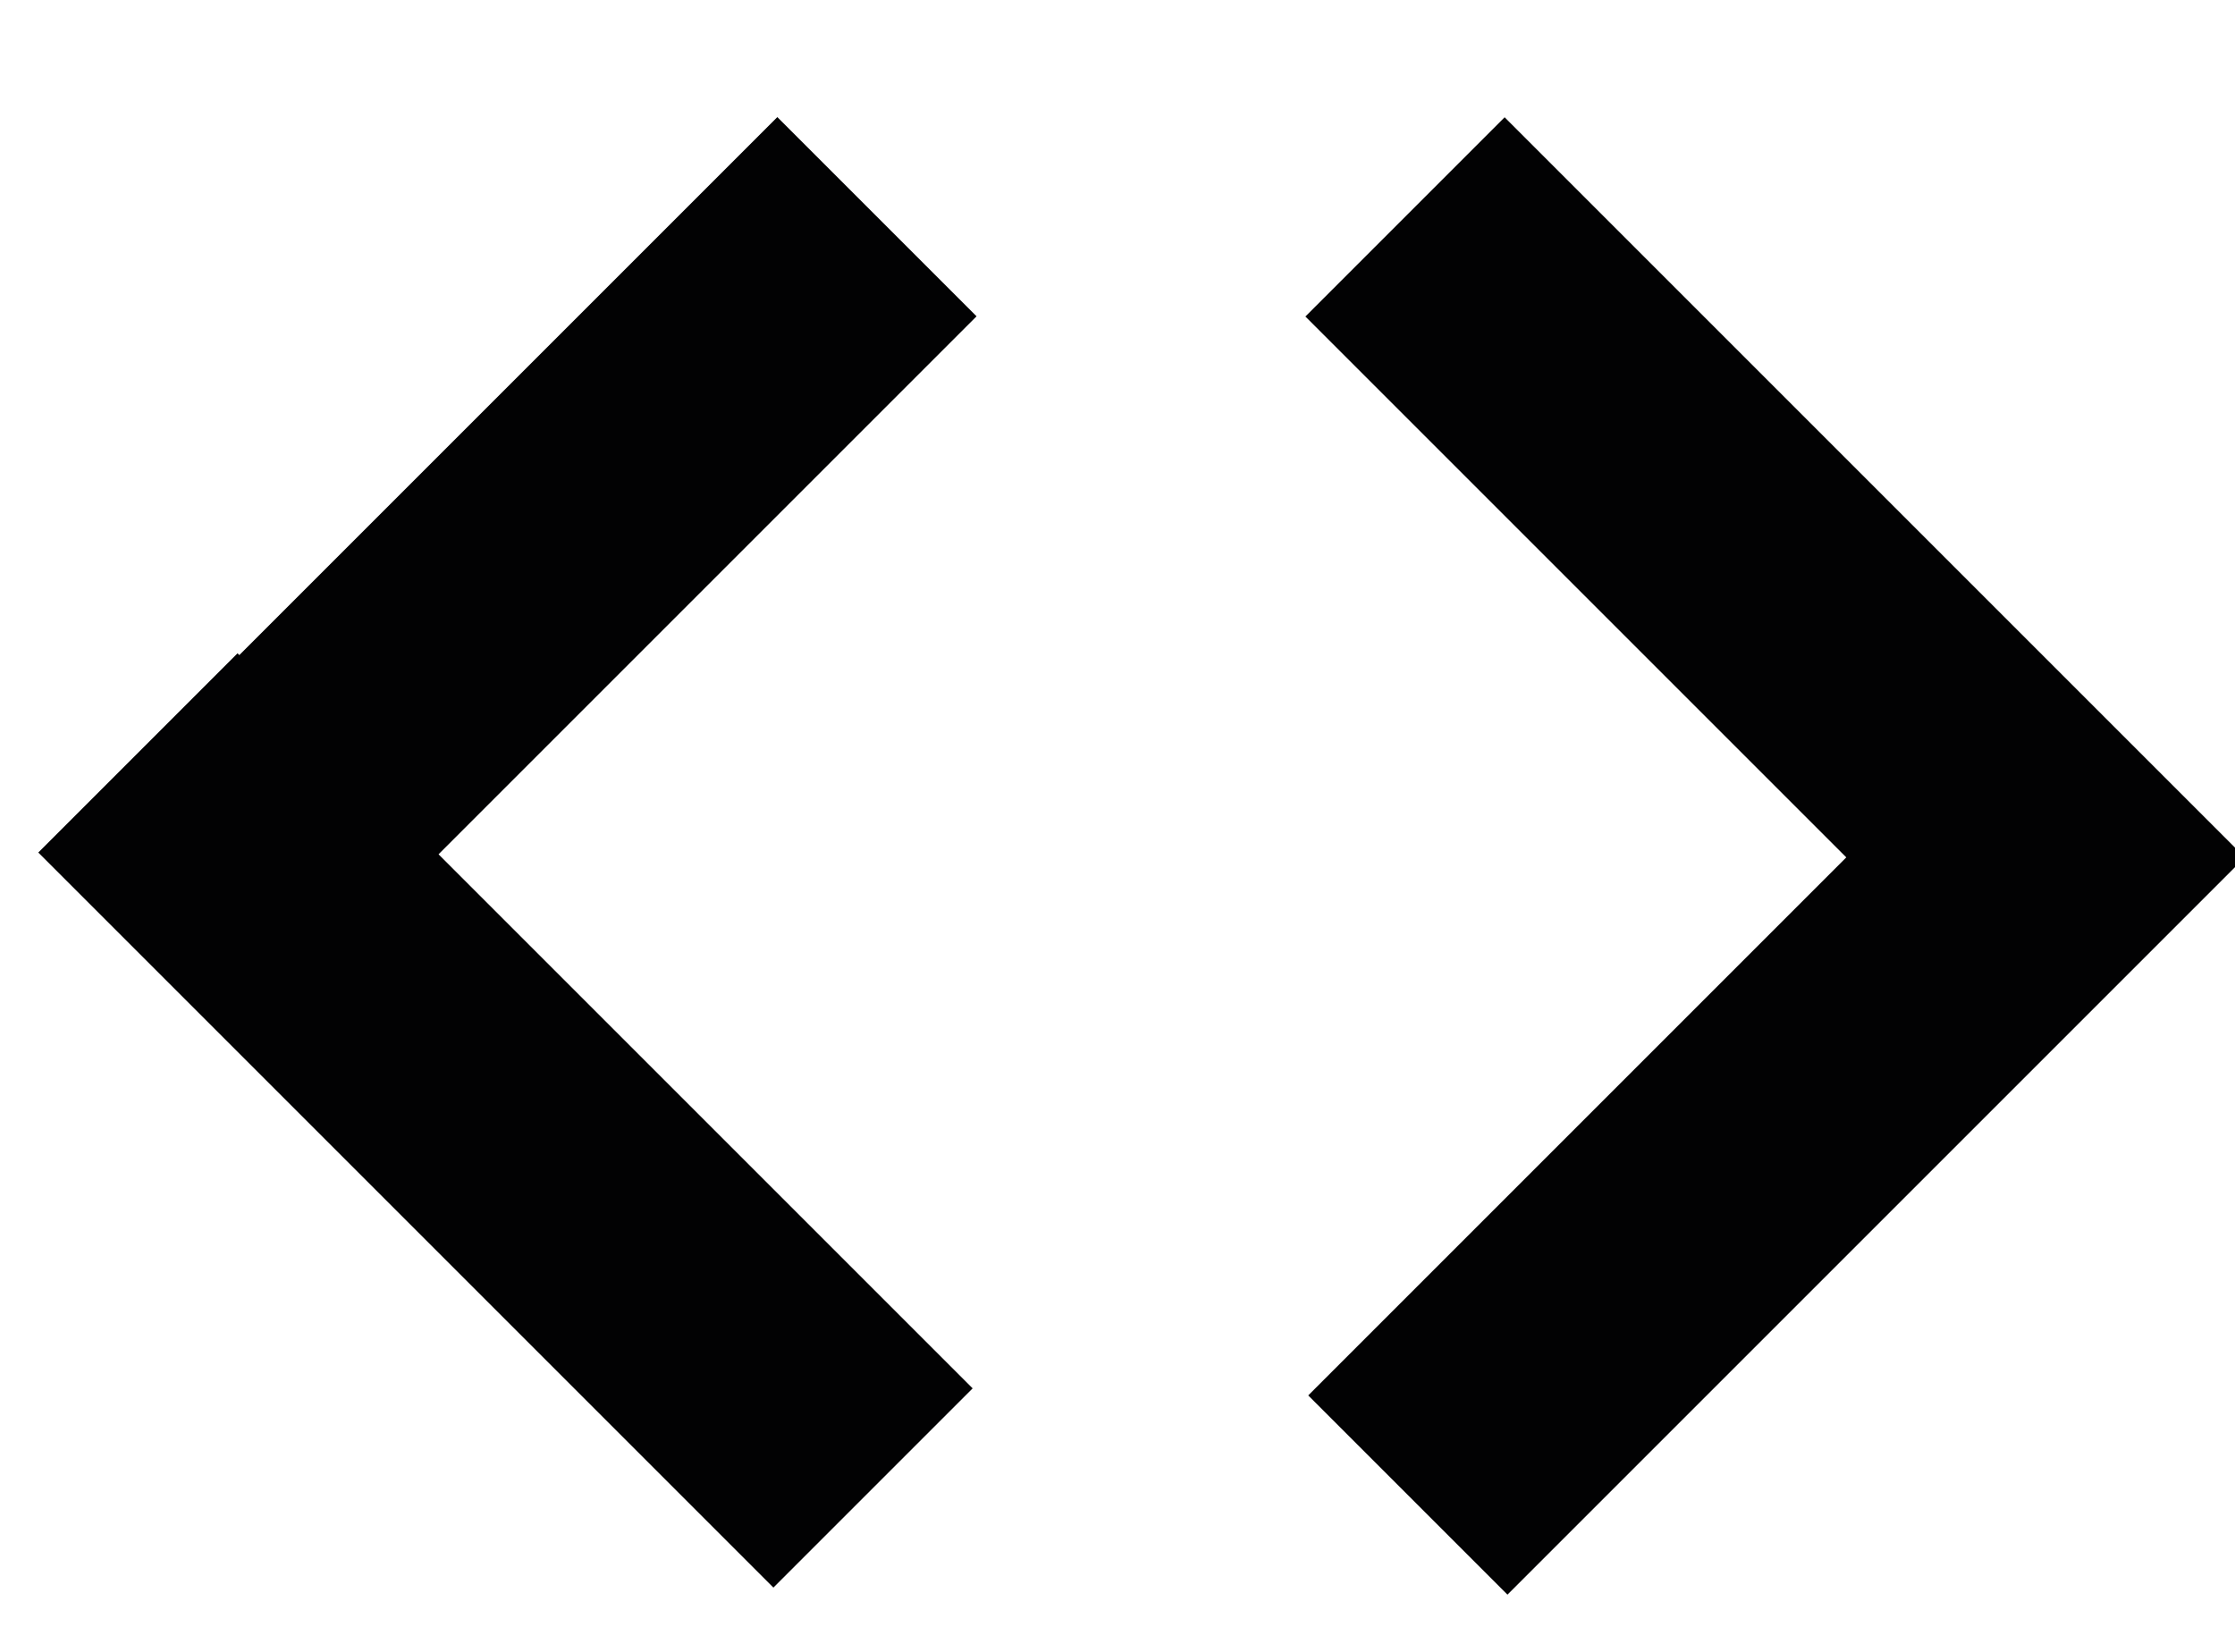
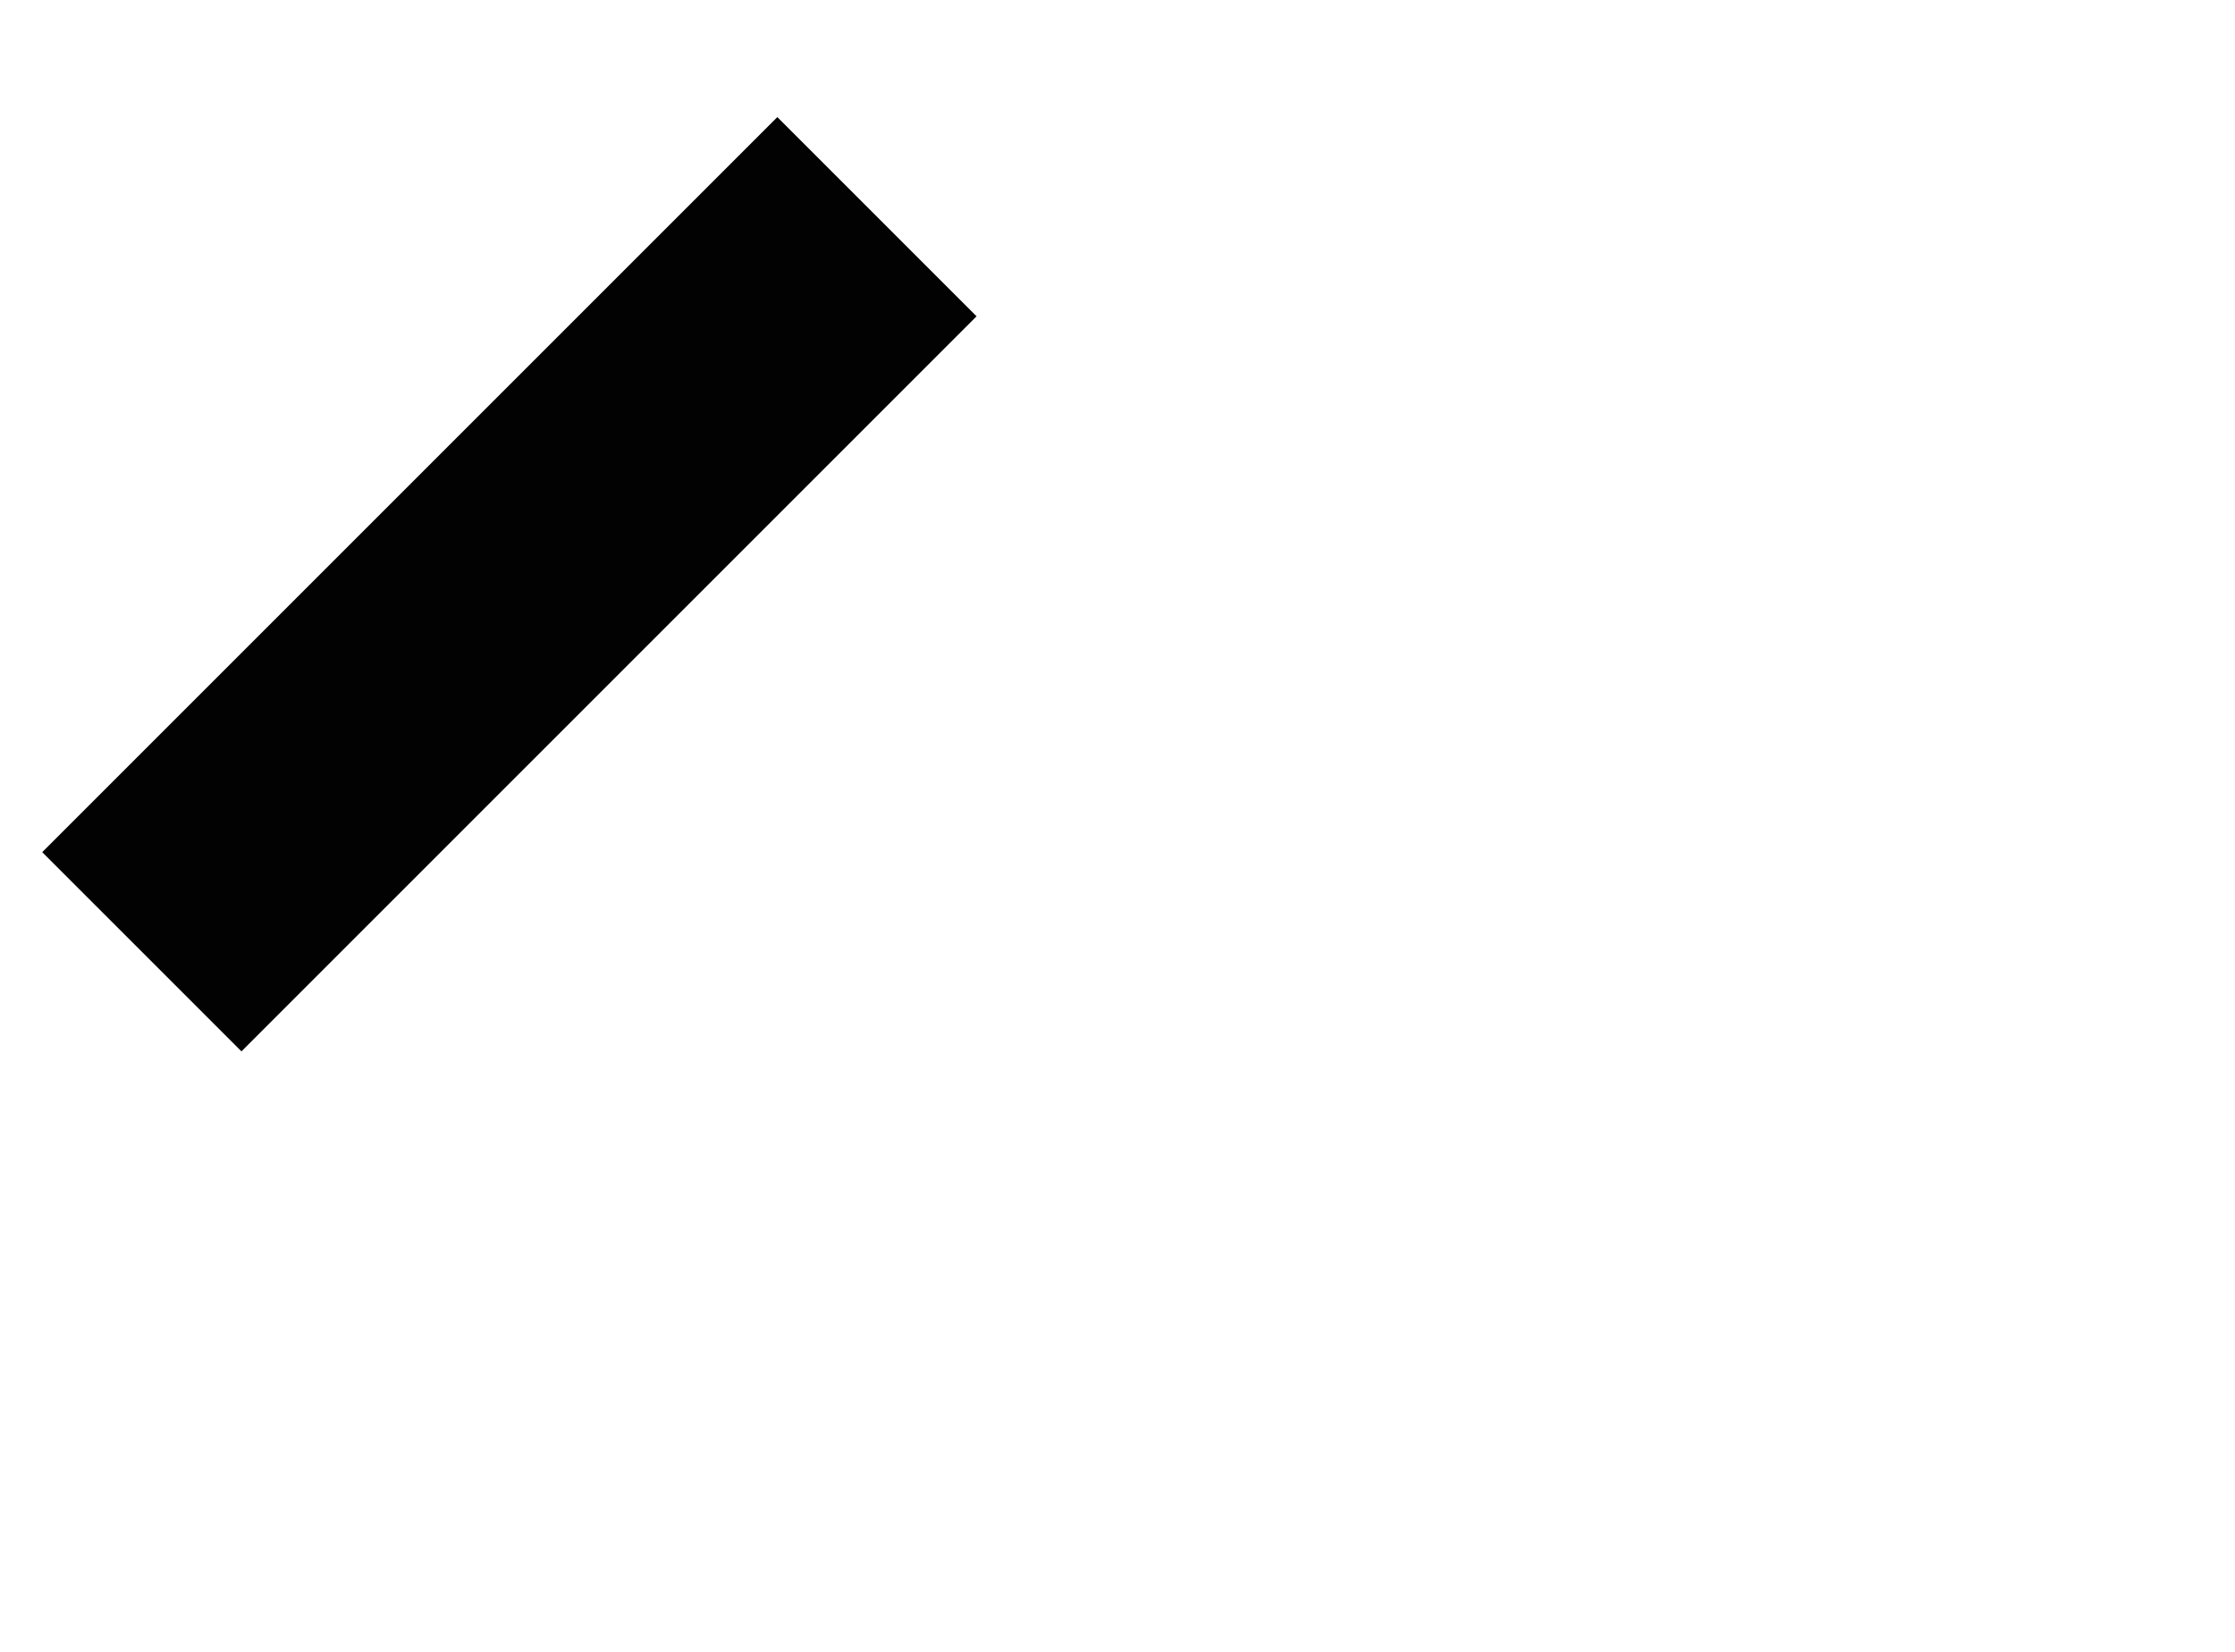
<svg xmlns="http://www.w3.org/2000/svg" version="1.1" id="Laag_1" x="0px" y="0px" viewBox="0 0 23 17" style="enable-background:new 0 0 23 17;" xml:space="preserve">
  <style type="text/css">
	.st0{fill:#020203;}
</style>
  <g>
-     <rect x="3.8" y="6.2" transform="matrix(0.707 -0.707 0.707 0.707 -6.676 7.077)" class="st0" width="2.9" height="10.7" />
    <rect x="-0.1" y="4.6" transform="matrix(0.707 -0.707 0.707 0.707 -2.747 5.447)" class="st0" width="10.7" height="2.9" />
  </g>
  <g>
-     <rect x="16.8" y="0.7" transform="matrix(0.707 -0.707 0.707 0.707 1.061 14.64)" class="st0" width="2.9" height="10.7" />
-     <rect x="12.9" y="10.2" transform="matrix(0.707 -0.707 0.707 0.707 -2.869 16.27)" class="st0" width="10.7" height="2.9" />
-   </g>
+     </g>
</svg>